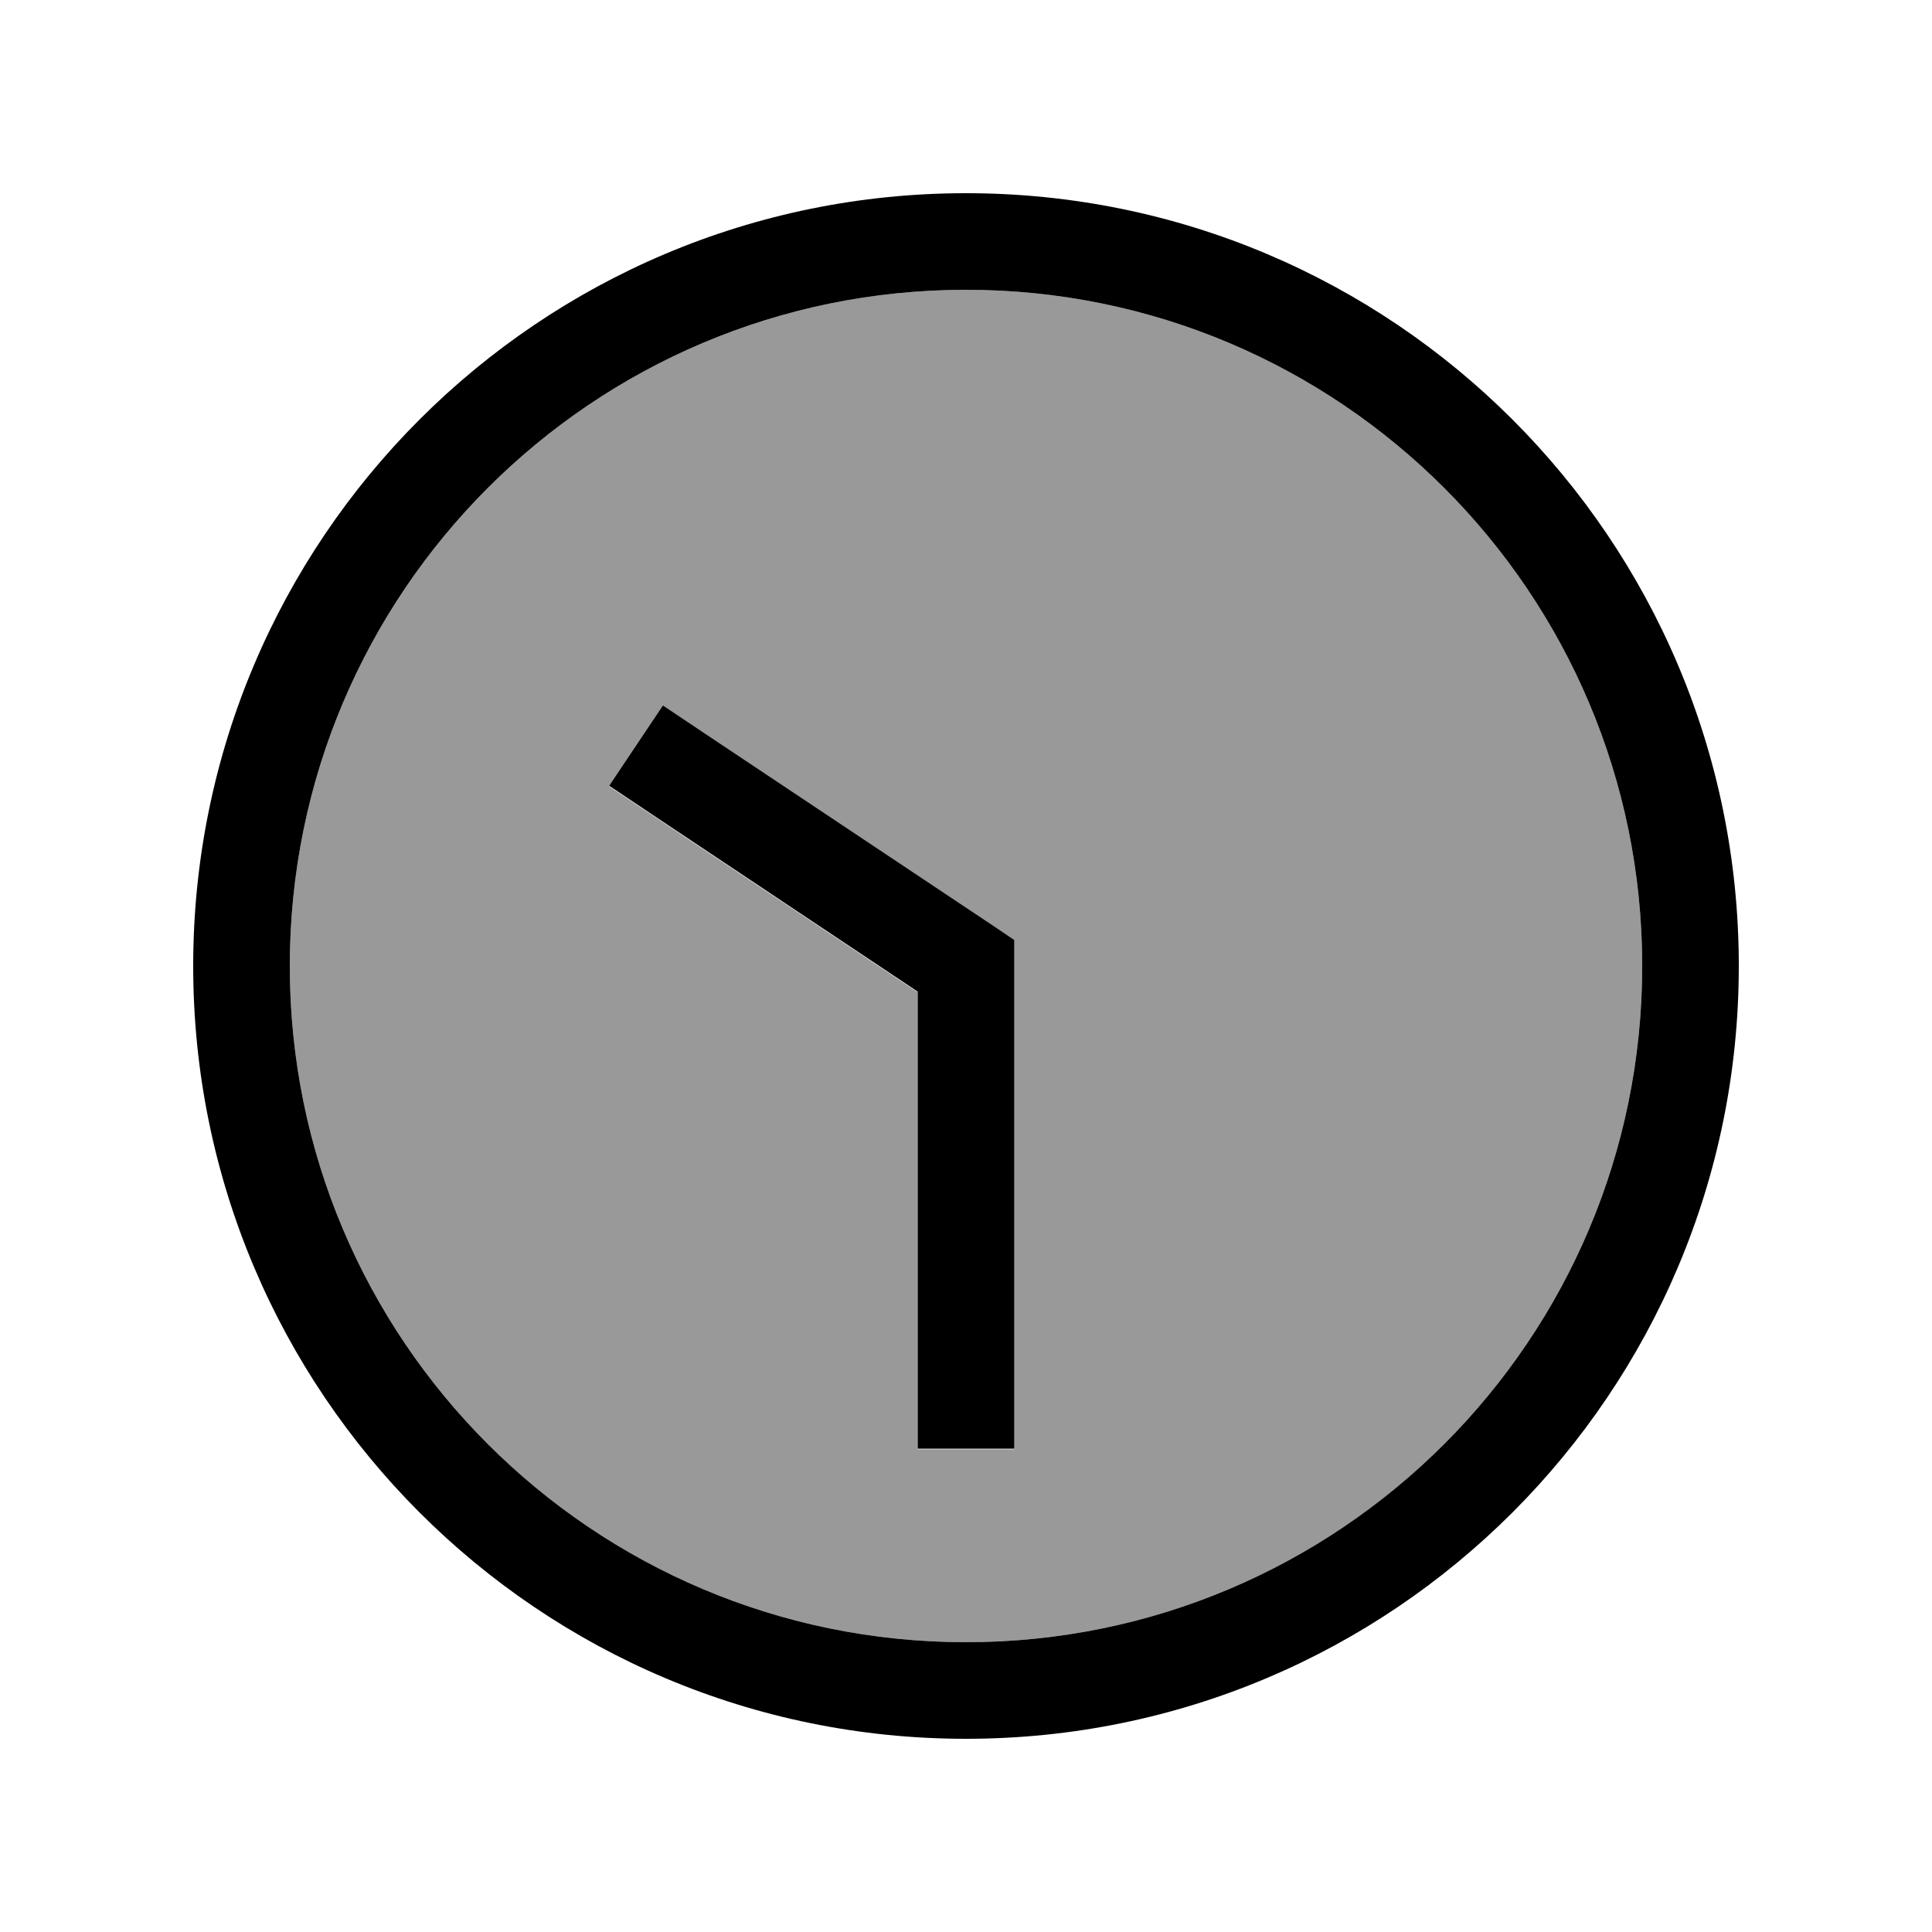
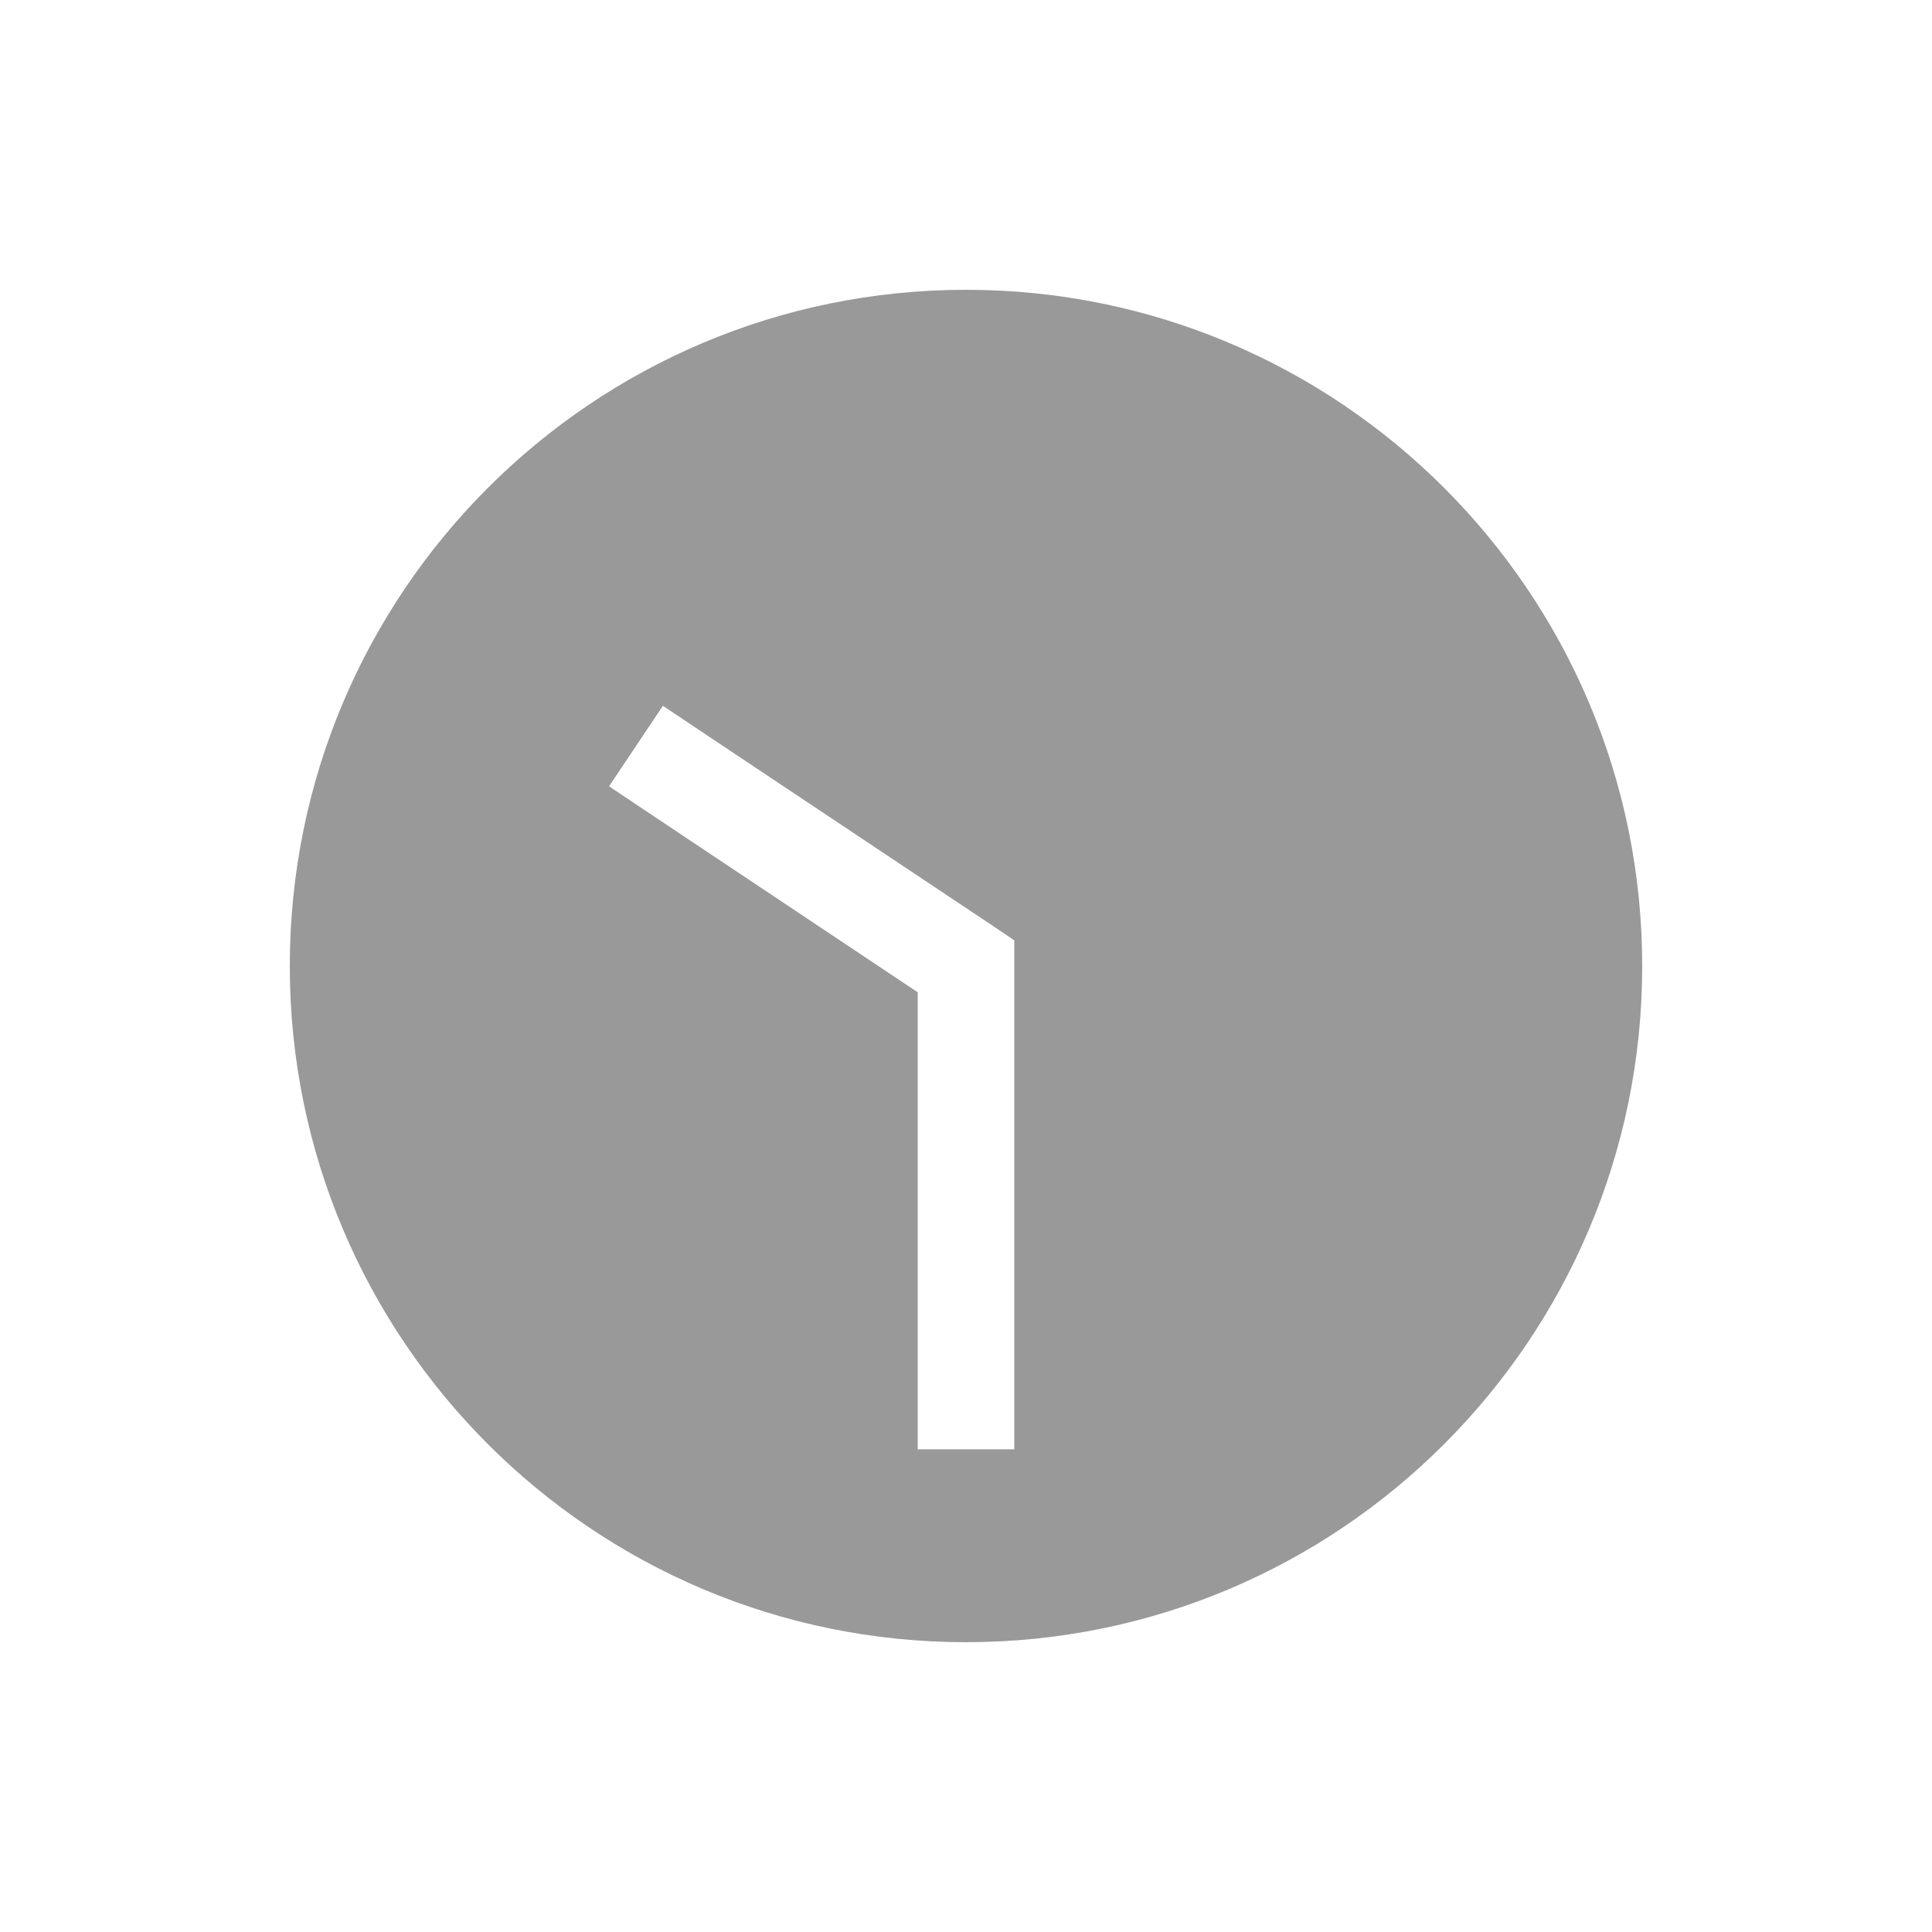
<svg xmlns="http://www.w3.org/2000/svg" viewBox="0 0 640 640">
  <path opacity=".4" fill="currentColor" d="M96 320C96 443.7 196.3 544 320 544C443.7 544 544 443.7 544 320C544 196.3 443.7 96 320 96C196.3 96 96 196.3 96 320zM201.8 260.4L219.6 233.8L232.9 242.7L328.9 306.7L336 311.5L336 480.1L304 480.1L304 328.7L215.1 269.4L201.8 260.5z" />
-   <path fill="currentColor" d="M96 320C96 196.3 196.3 96 320 96C443.7 96 544 196.3 544 320C544 443.7 443.7 544 320 544C196.3 544 96 443.7 96 320zM576 320C576 178.6 461.4 64 320 64C178.6 64 64 178.6 64 320C64 461.4 178.6 576 320 576C461.4 576 576 461.4 576 320zM336 464L336 311.4L328.9 306.6L232.9 242.6L219.6 233.7L201.8 260.3L215.1 269.2L304 328.5L304 479.9L336 479.9L336 463.9z" />
</svg>